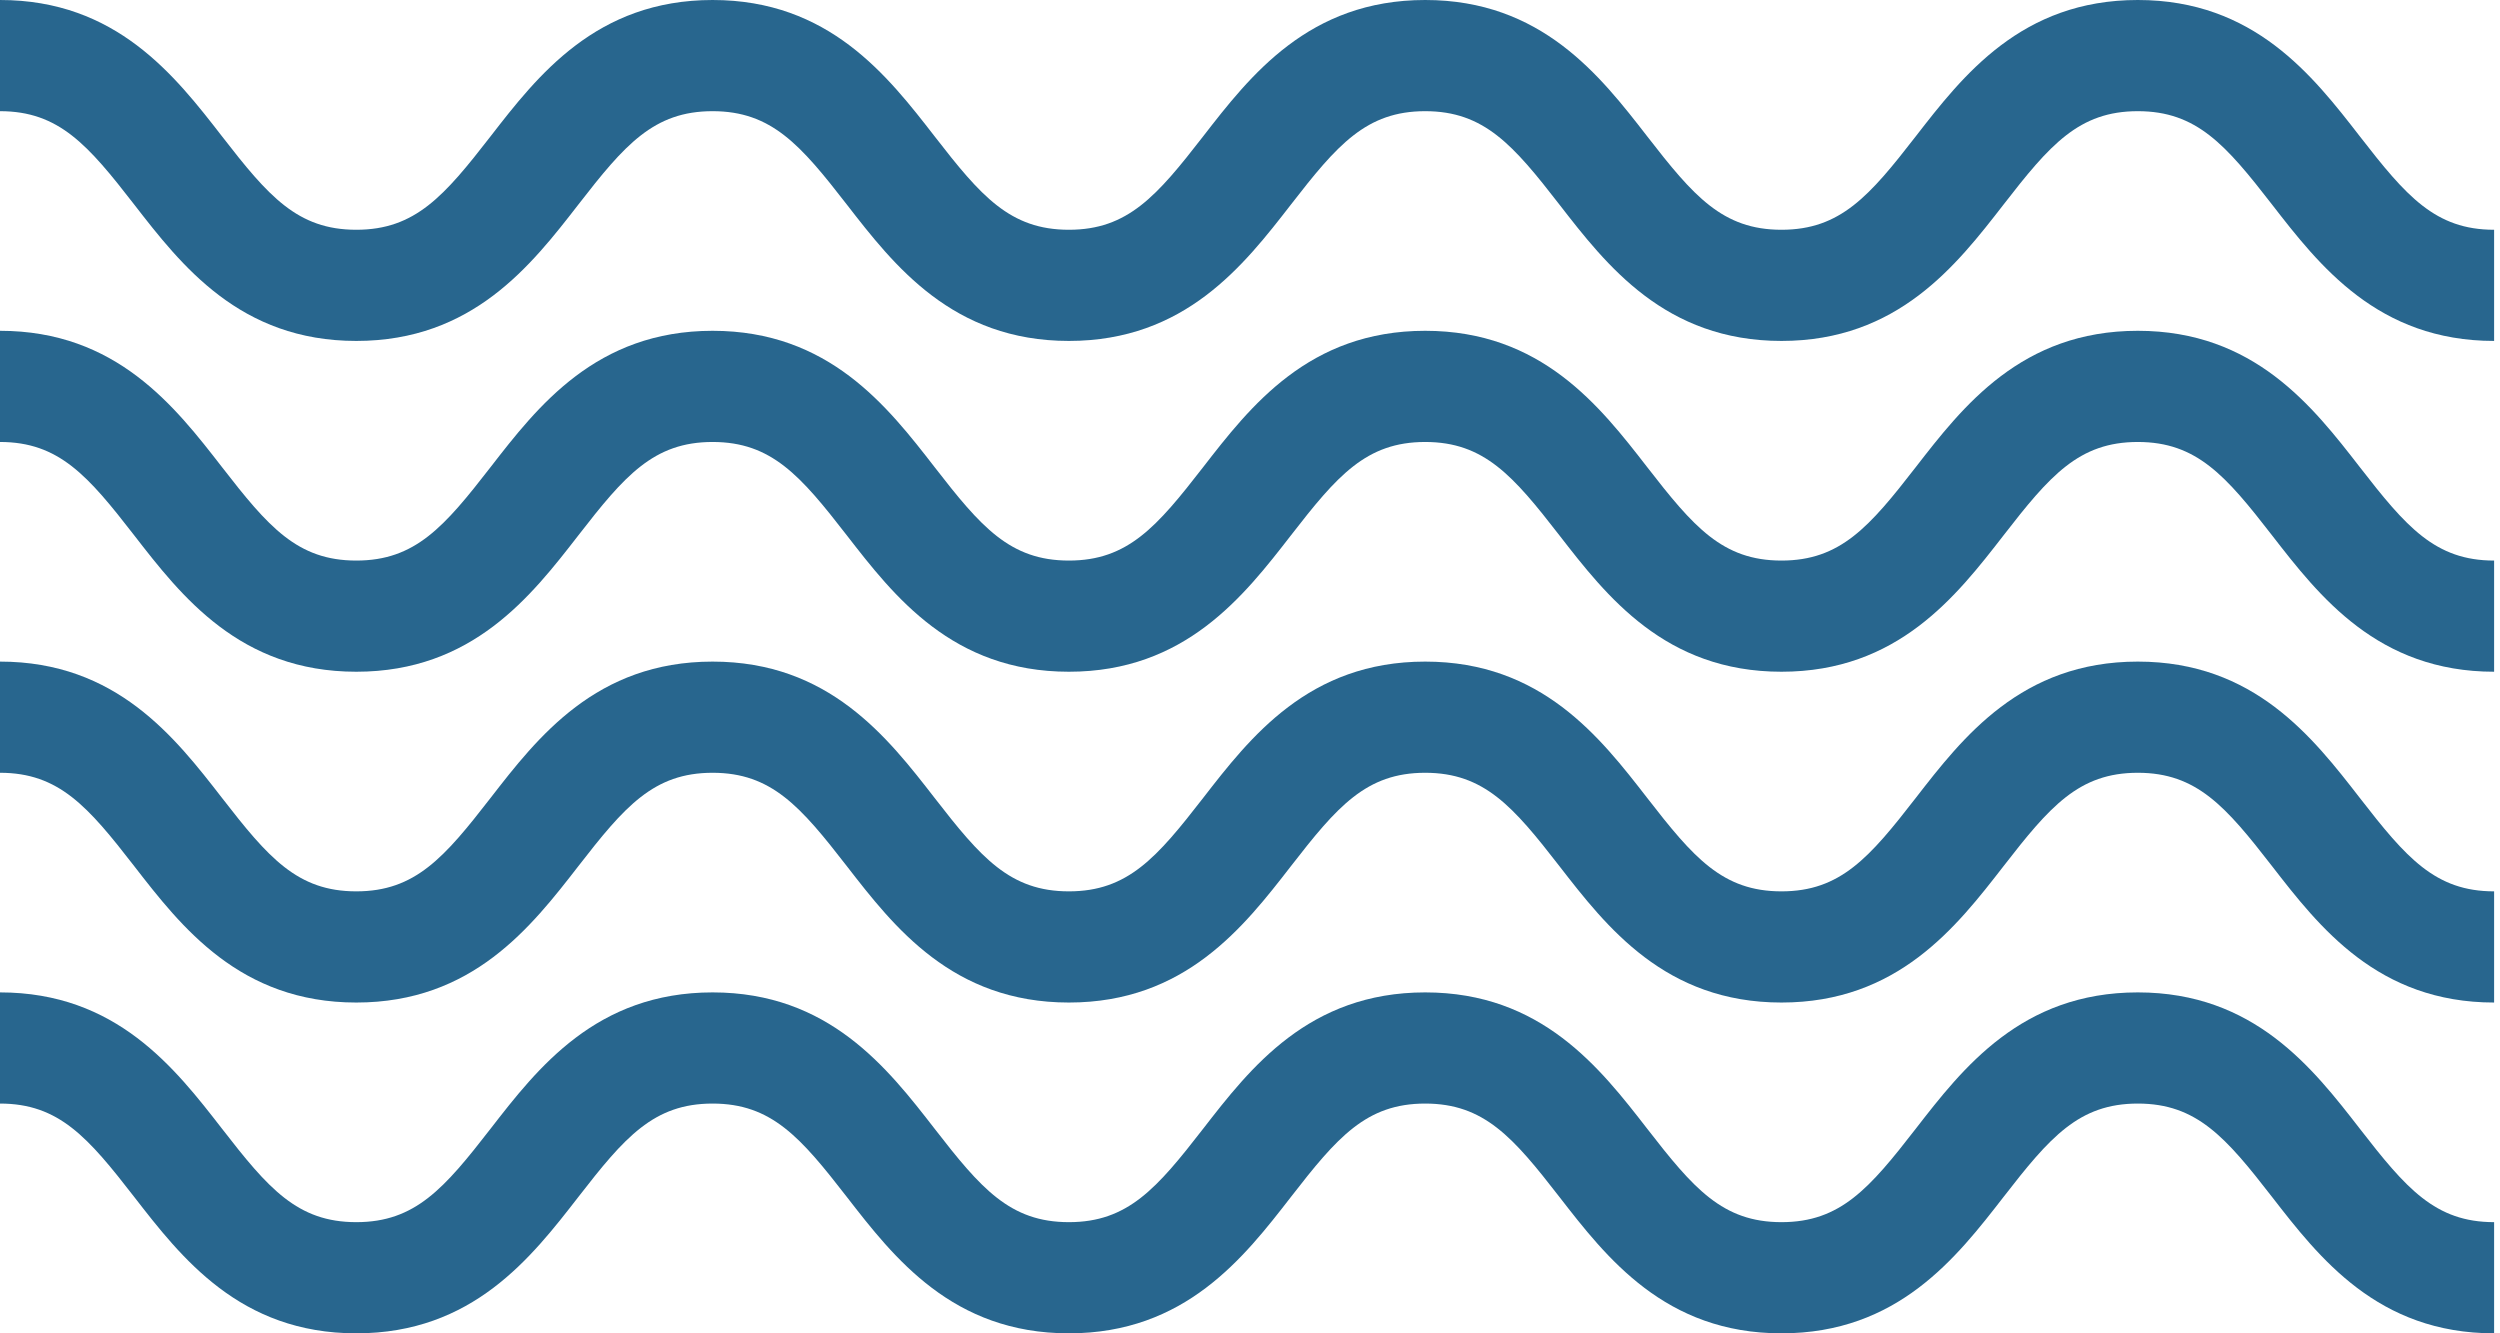
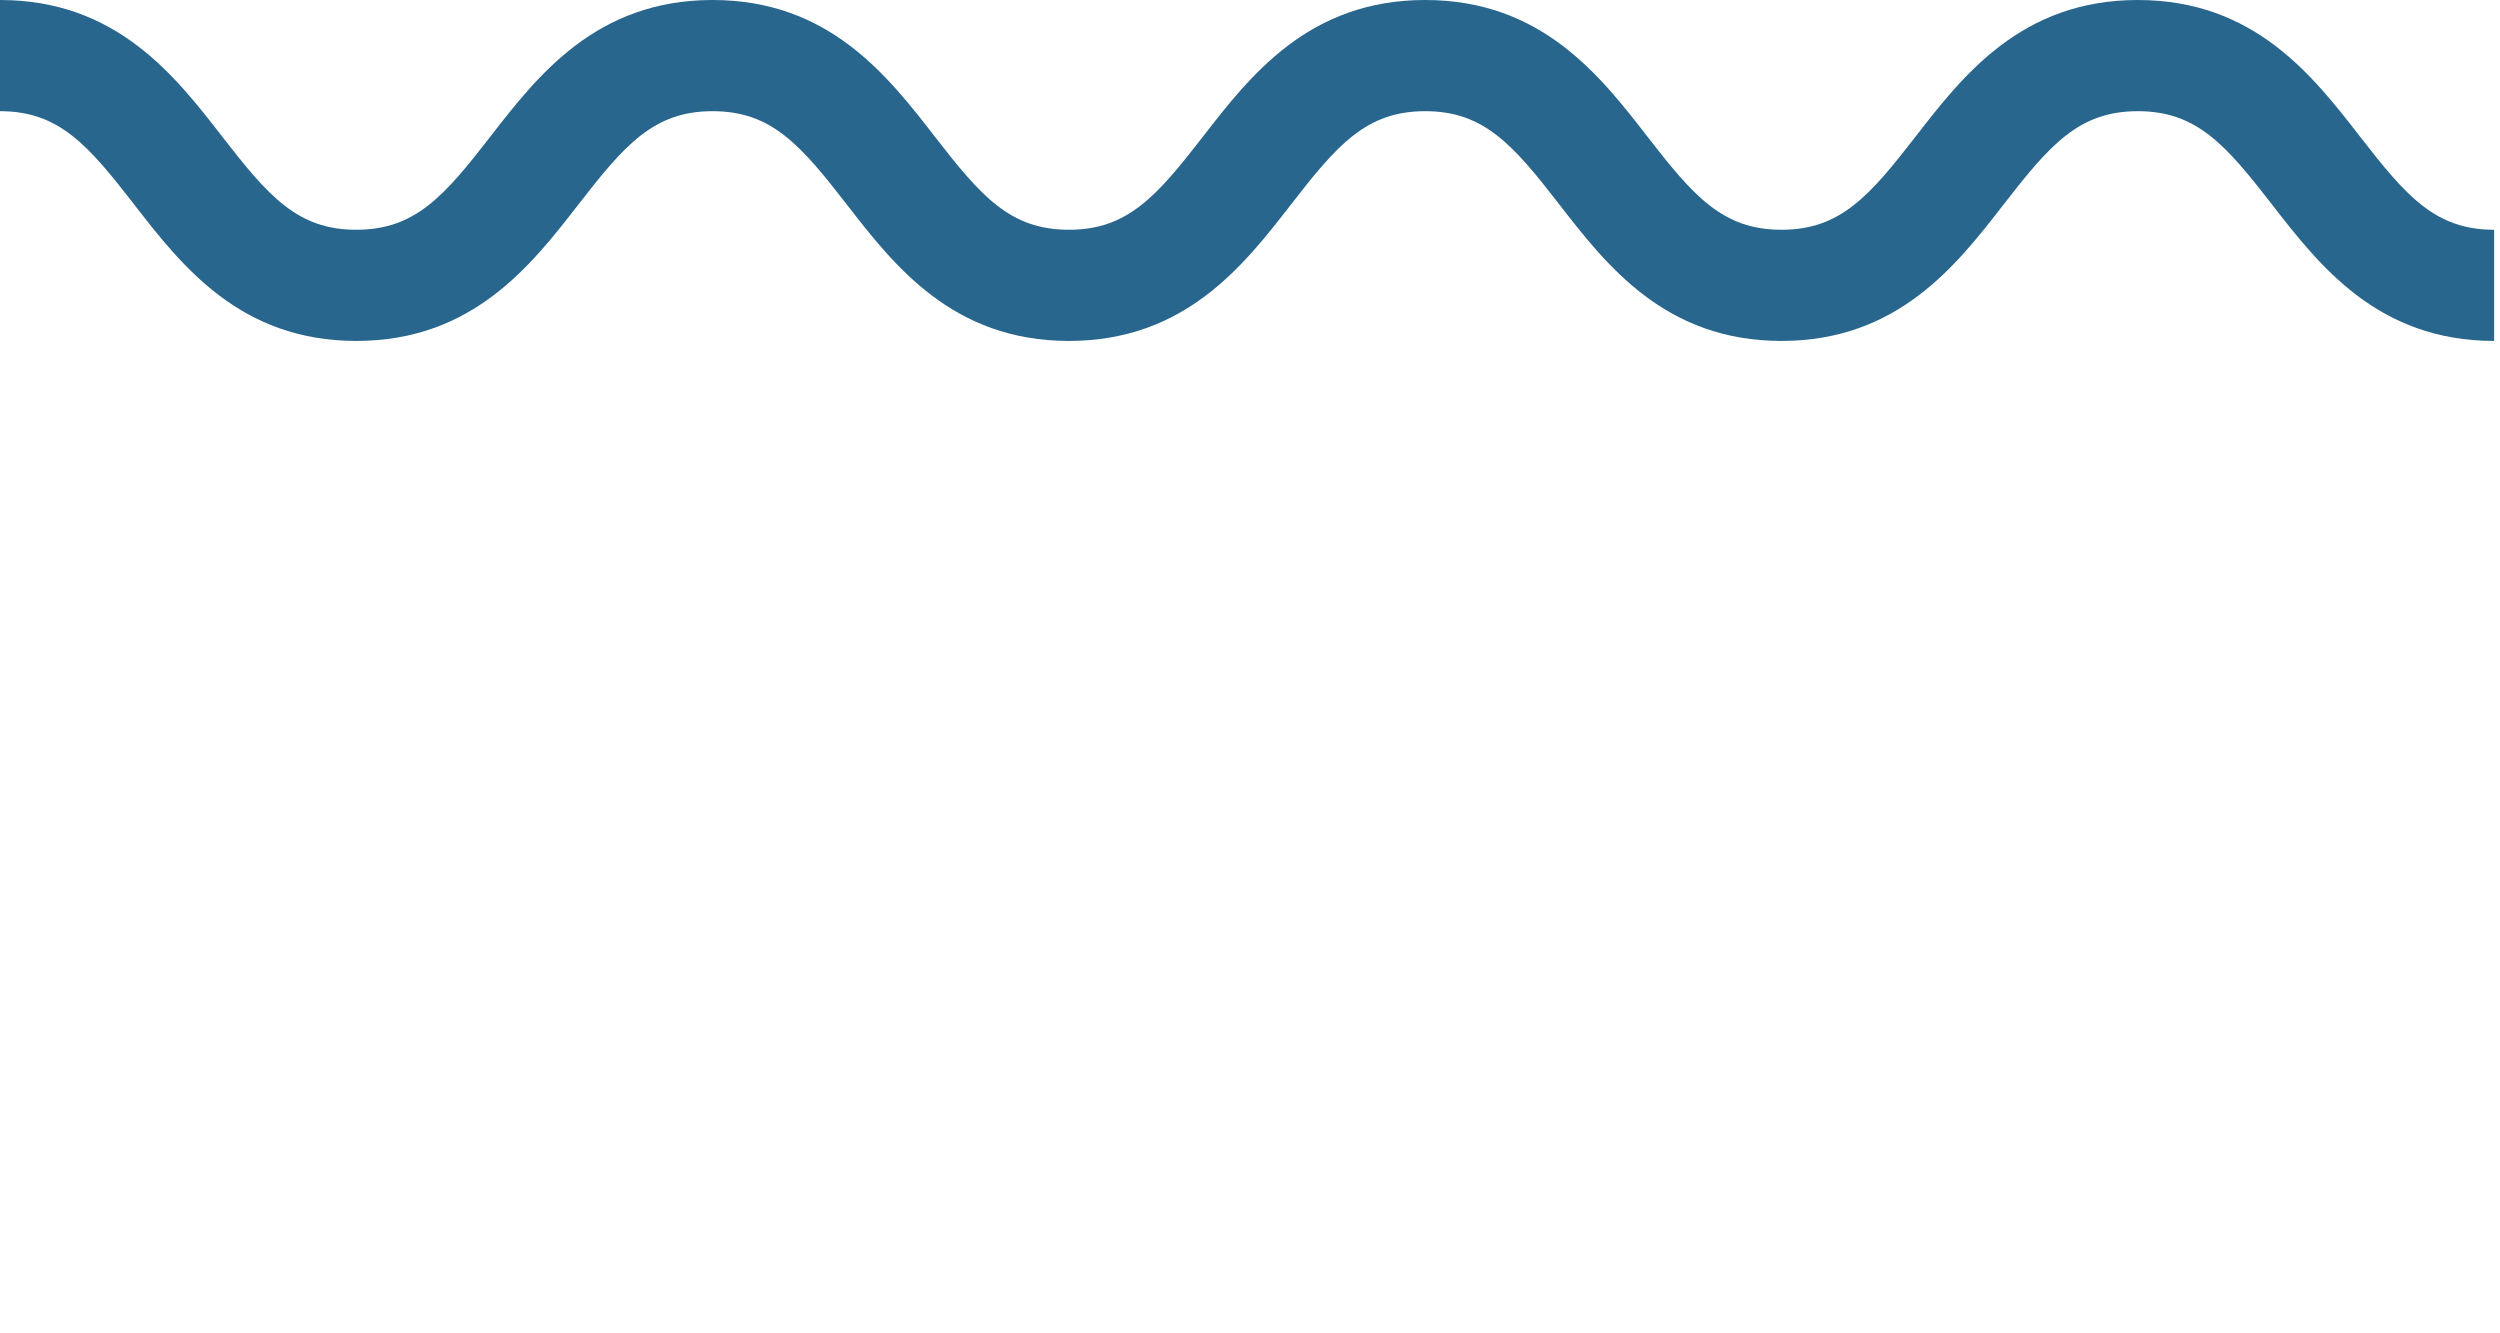
<svg xmlns="http://www.w3.org/2000/svg" width="225" height="120" viewBox="0 0 225 120" fill="none">
  <path d="M224.47 30.684C214.002 30.684 208.724 23.877 204.483 18.408C200.322 13.041 197.709 10.006 192.402 10.006C187.095 10.006 184.482 13.042 180.321 18.408C176.08 23.877 170.802 30.684 160.333 30.684C149.865 30.684 144.587 23.877 140.346 18.408C136.185 13.041 133.572 10.006 128.266 10.006C122.959 10.006 120.347 13.042 116.186 18.408C111.945 23.877 106.668 30.684 96.2 30.684C85.731 30.684 80.454 23.877 76.213 18.408C72.052 13.041 69.44 10.006 64.133 10.006C58.827 10.006 56.214 13.042 52.054 18.408C47.812 23.877 42.535 30.684 32.066 30.684C21.598 30.684 16.32 23.877 12.079 18.408C7.919 13.041 5.306 10.006 0 10.006V0C10.468 0 15.746 6.807 19.987 12.277C24.147 17.643 26.76 20.679 32.066 20.679C37.373 20.679 39.985 17.642 44.146 12.277C48.387 6.807 53.665 0 64.133 0C74.601 0 79.879 6.807 84.12 12.277C88.281 17.643 90.893 20.679 96.2 20.679C101.506 20.679 104.119 17.642 108.279 12.277C112.52 6.807 117.798 0 128.266 0C138.734 0 144.012 6.807 148.253 12.277C152.414 17.643 155.026 20.679 160.333 20.679C165.64 20.679 168.253 17.642 172.414 12.277C176.655 6.807 181.933 0 192.402 0C202.87 0 208.148 6.807 212.389 12.277C216.551 17.643 219.163 20.679 224.47 20.679V30.684Z" fill="#28668E" />
-   <path d="M224.47 60.456C214.002 60.456 208.724 53.65 204.483 48.18C200.322 42.814 197.709 39.778 192.402 39.778C187.095 39.778 184.482 42.814 180.321 48.18C176.08 53.649 170.802 60.456 160.333 60.456C149.865 60.456 144.587 53.65 140.346 48.18C136.185 42.814 133.572 39.778 128.266 39.778C122.959 39.778 120.347 42.814 116.186 48.18C111.945 53.649 106.668 60.456 96.2 60.456C85.731 60.456 80.454 53.65 76.213 48.18C72.052 42.814 69.44 39.778 64.133 39.778C58.827 39.778 56.214 42.814 52.054 48.18C47.812 53.649 42.535 60.456 32.066 60.456C21.598 60.456 16.32 53.65 12.079 48.18C7.919 42.814 5.306 39.778 0 39.778V29.772C10.468 29.772 15.746 36.579 19.987 42.049C24.147 47.415 26.76 50.451 32.066 50.451C37.373 50.451 39.985 47.415 44.146 42.049C48.387 36.579 53.665 29.772 64.133 29.772C74.601 29.772 79.879 36.579 84.12 42.049C88.281 47.415 90.893 50.451 96.2 50.451C101.506 50.451 104.119 47.415 108.279 42.049C112.52 36.579 117.798 29.772 128.266 29.772C138.734 29.772 144.012 36.579 148.253 42.049C152.414 47.415 155.026 50.451 160.333 50.451C165.64 50.451 168.253 47.415 172.414 42.049C176.655 36.579 181.933 29.772 192.402 29.772C202.87 29.772 208.148 36.579 212.389 42.049C216.551 47.415 219.163 50.451 224.47 50.451V60.456Z" fill="#28668E" />
-   <path d="M224.47 90.228C214.002 90.228 208.724 83.421 204.483 77.951C200.322 72.585 197.709 69.55 192.402 69.55C187.095 69.55 184.482 72.586 180.321 77.951C176.08 83.421 170.802 90.228 160.333 90.228C149.865 90.228 144.587 83.421 140.346 77.951C136.185 72.585 133.572 69.55 128.266 69.55C122.959 69.55 120.347 72.586 116.186 77.951C111.945 83.421 106.668 90.228 96.2 90.228C85.731 90.228 80.454 83.421 76.213 77.951C72.052 72.585 69.44 69.55 64.133 69.55C58.827 69.55 56.214 72.586 52.054 77.951C47.812 83.421 42.535 90.228 32.066 90.228C21.598 90.228 16.32 83.421 12.079 77.951C7.919 72.585 5.306 69.55 0 69.55V59.544C10.468 59.544 15.746 66.351 19.987 71.821C24.147 77.187 26.76 80.222 32.066 80.222C37.373 80.222 39.985 77.186 44.146 71.821C48.387 66.351 53.665 59.544 64.133 59.544C74.601 59.544 79.879 66.351 84.12 71.821C88.281 77.187 90.893 80.222 96.2 80.222C101.506 80.222 104.119 77.186 108.279 71.821C112.52 66.351 117.798 59.544 128.266 59.544C138.734 59.544 144.012 66.351 148.253 71.821C152.414 77.187 155.026 80.222 160.333 80.222C165.64 80.222 168.253 77.186 172.414 71.821C176.655 66.351 181.933 59.544 192.402 59.544C202.87 59.544 208.148 66.351 212.389 71.821C216.551 77.187 219.163 80.222 224.47 80.222V90.228Z" fill="#28668E" />
-   <path d="M224.47 120C214.002 120 208.724 113.193 204.483 107.723C200.322 102.357 197.709 99.321 192.402 99.321C187.095 99.321 184.482 102.358 180.321 107.723C176.08 113.193 170.802 120 160.333 120C149.865 120 144.587 113.193 140.346 107.723C136.185 102.357 133.572 99.321 128.266 99.321C122.959 99.321 120.347 102.358 116.186 107.723C111.945 113.193 106.668 120 96.2 120C85.731 120 80.454 113.193 76.213 107.723C72.052 102.357 69.44 99.321 64.133 99.321C58.827 99.321 56.214 102.358 52.054 107.723C47.812 113.193 42.535 120 32.066 120C21.598 120 16.32 113.193 12.079 107.723C7.919 102.357 5.306 99.321 0 99.321V89.316C10.468 89.316 15.746 96.123 19.987 101.592C24.147 106.959 26.76 109.994 32.066 109.994C37.373 109.994 39.985 106.958 44.146 101.592C48.387 96.123 53.665 89.316 64.133 89.316C74.601 89.316 79.879 96.123 84.12 101.592C88.281 106.959 90.893 109.994 96.2 109.994C101.506 109.994 104.119 106.958 108.279 101.592C112.52 96.123 117.798 89.316 128.266 89.316C138.734 89.316 144.012 96.123 148.253 101.592C152.414 106.959 155.026 109.994 160.333 109.994C165.64 109.994 168.253 106.958 172.414 101.592C176.655 96.123 181.933 89.316 192.402 89.316C202.87 89.316 208.148 96.123 212.389 101.592C216.551 106.959 219.163 109.994 224.47 109.994V120Z" fill="#28668E" />
</svg>